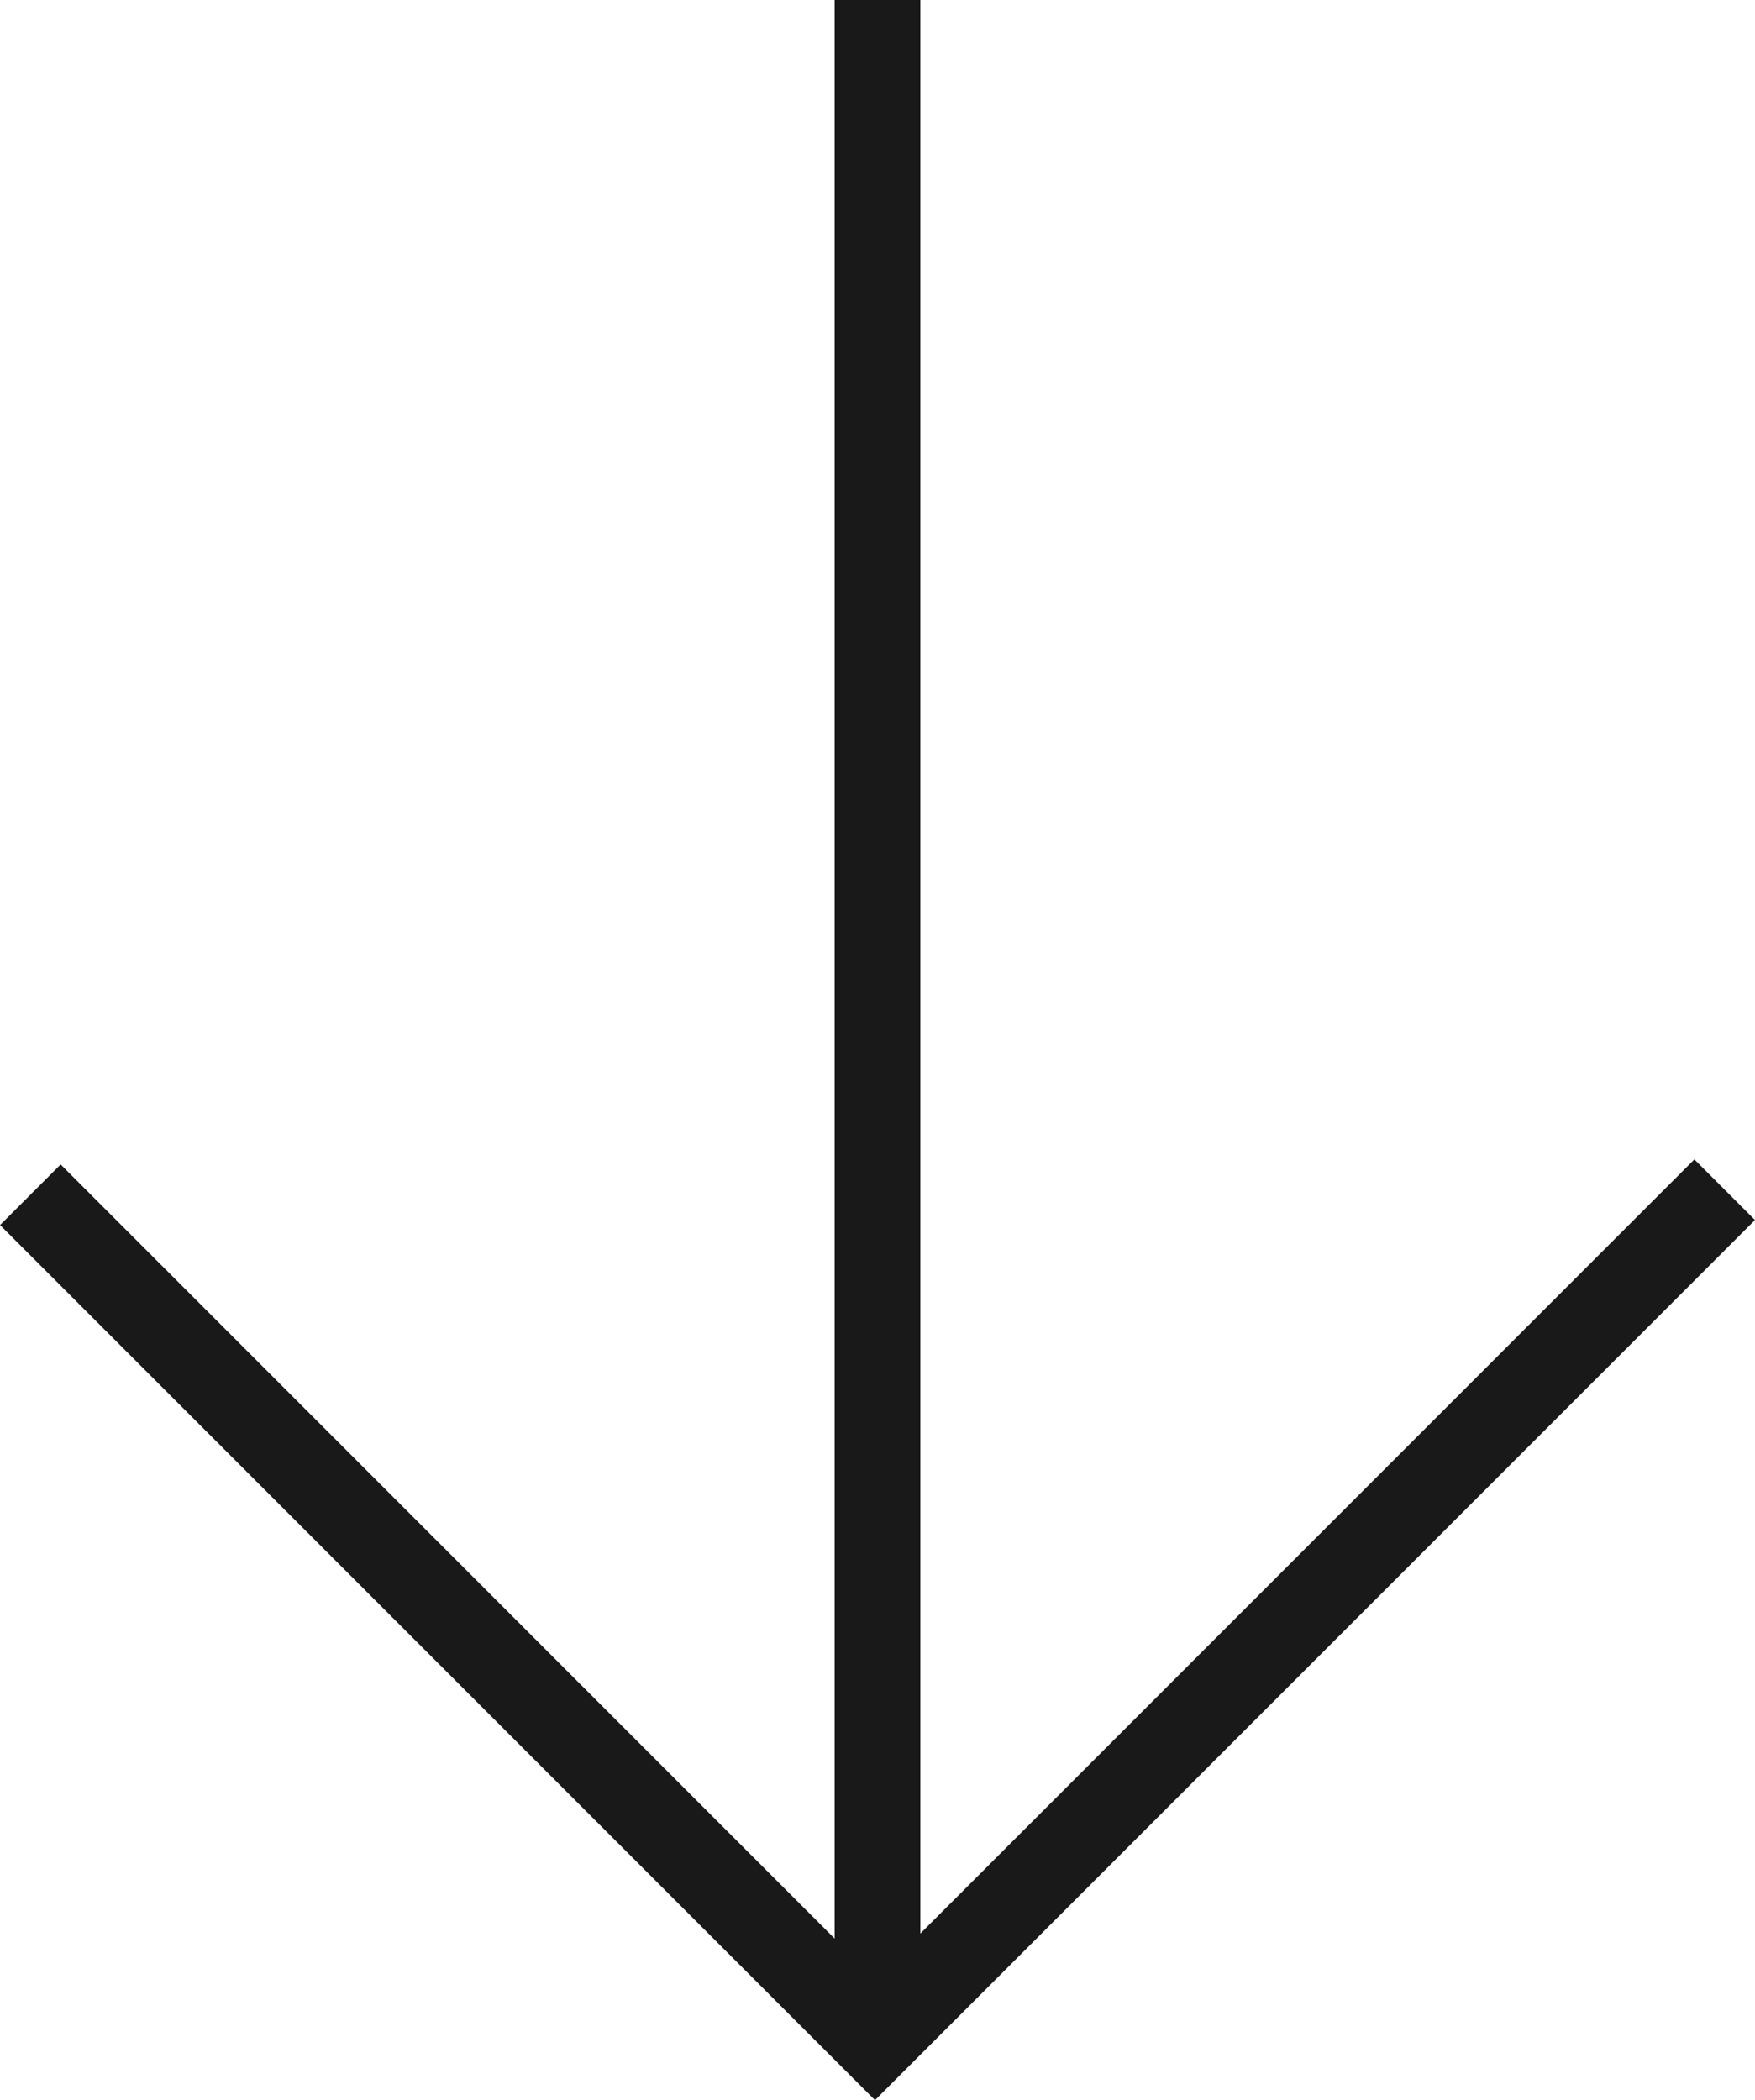
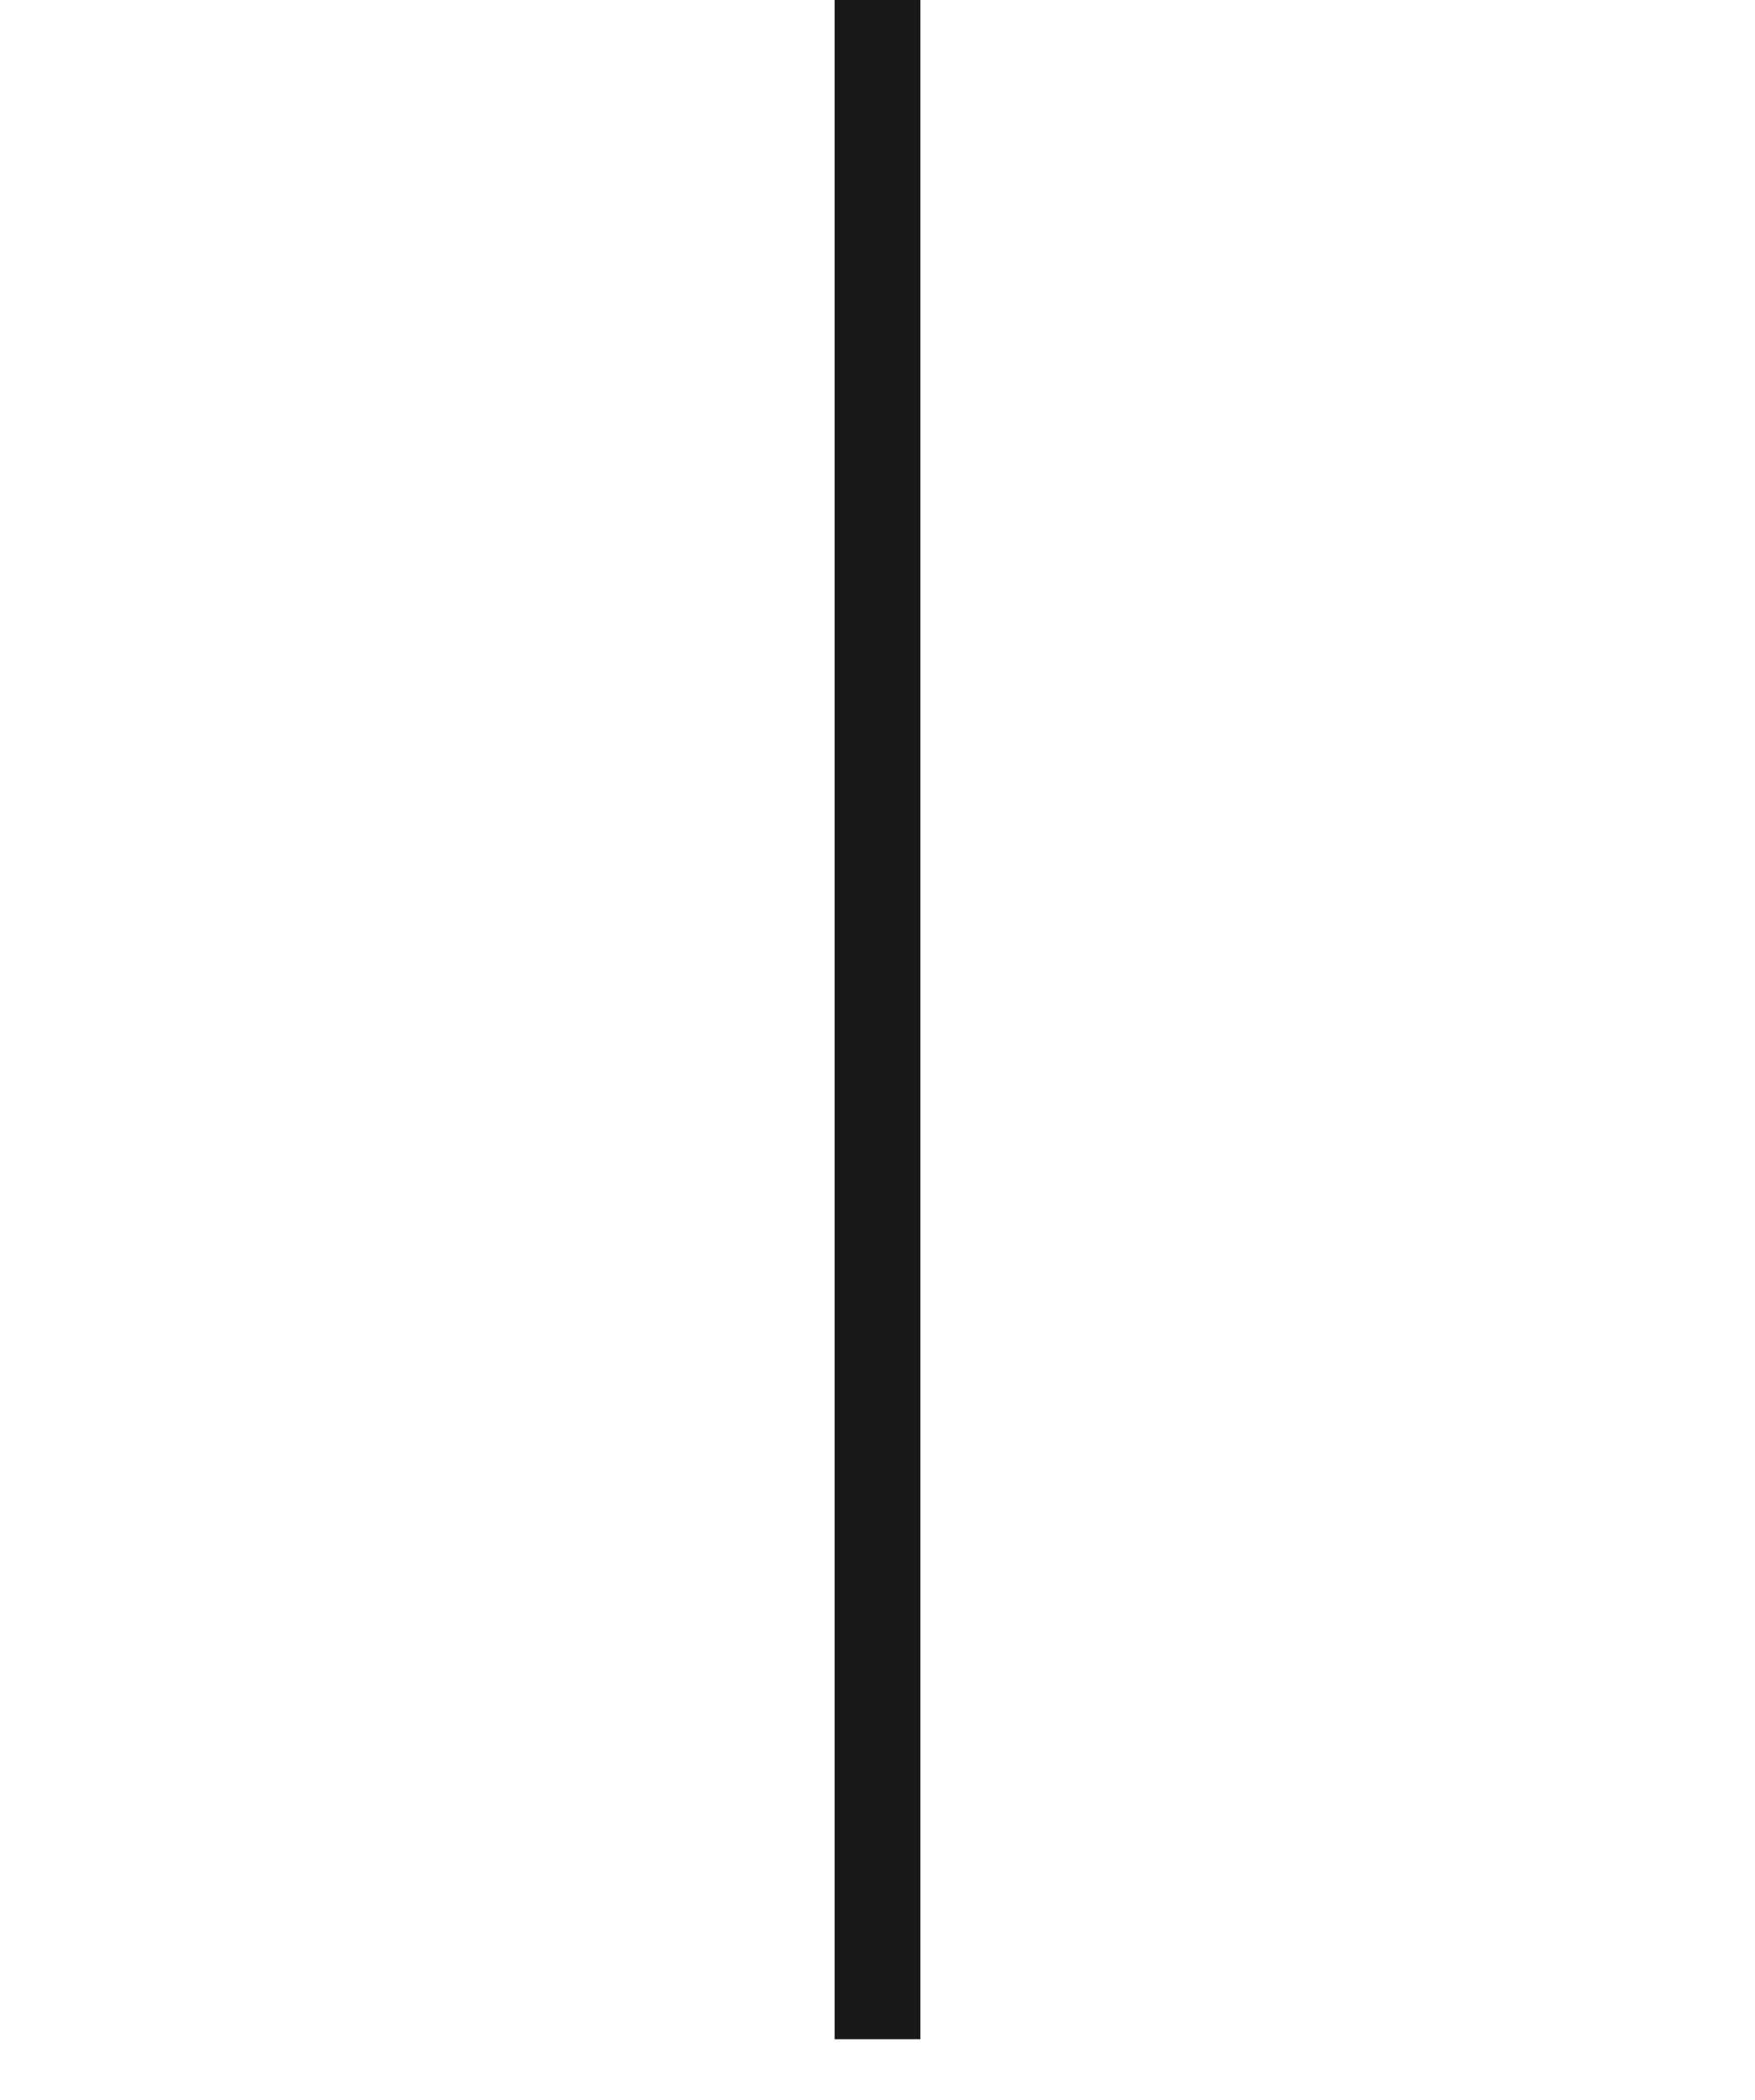
<svg xmlns="http://www.w3.org/2000/svg" width="20.478" height="24.503" viewBox="0 0 20.478 24.503">
  <g id="Groupe_128" data-name="Groupe 128" transform="translate(2837.739 -671.205) rotate(90)">
-     <path id="Tracé_135" data-name="Tracé 135" d="M0,0H14.021V13.938" transform="translate(685.085 2817.615) rotate(45)" fill="none" stroke="#191919" stroke-width="1" />
    <path id="Tracé_138" data-name="Tracé 138" d="M-7451.9-1224.243h23.795" transform="translate(8123.101 4051.743)" fill="none" stroke="#191919" stroke-width="1" />
  </g>
</svg>